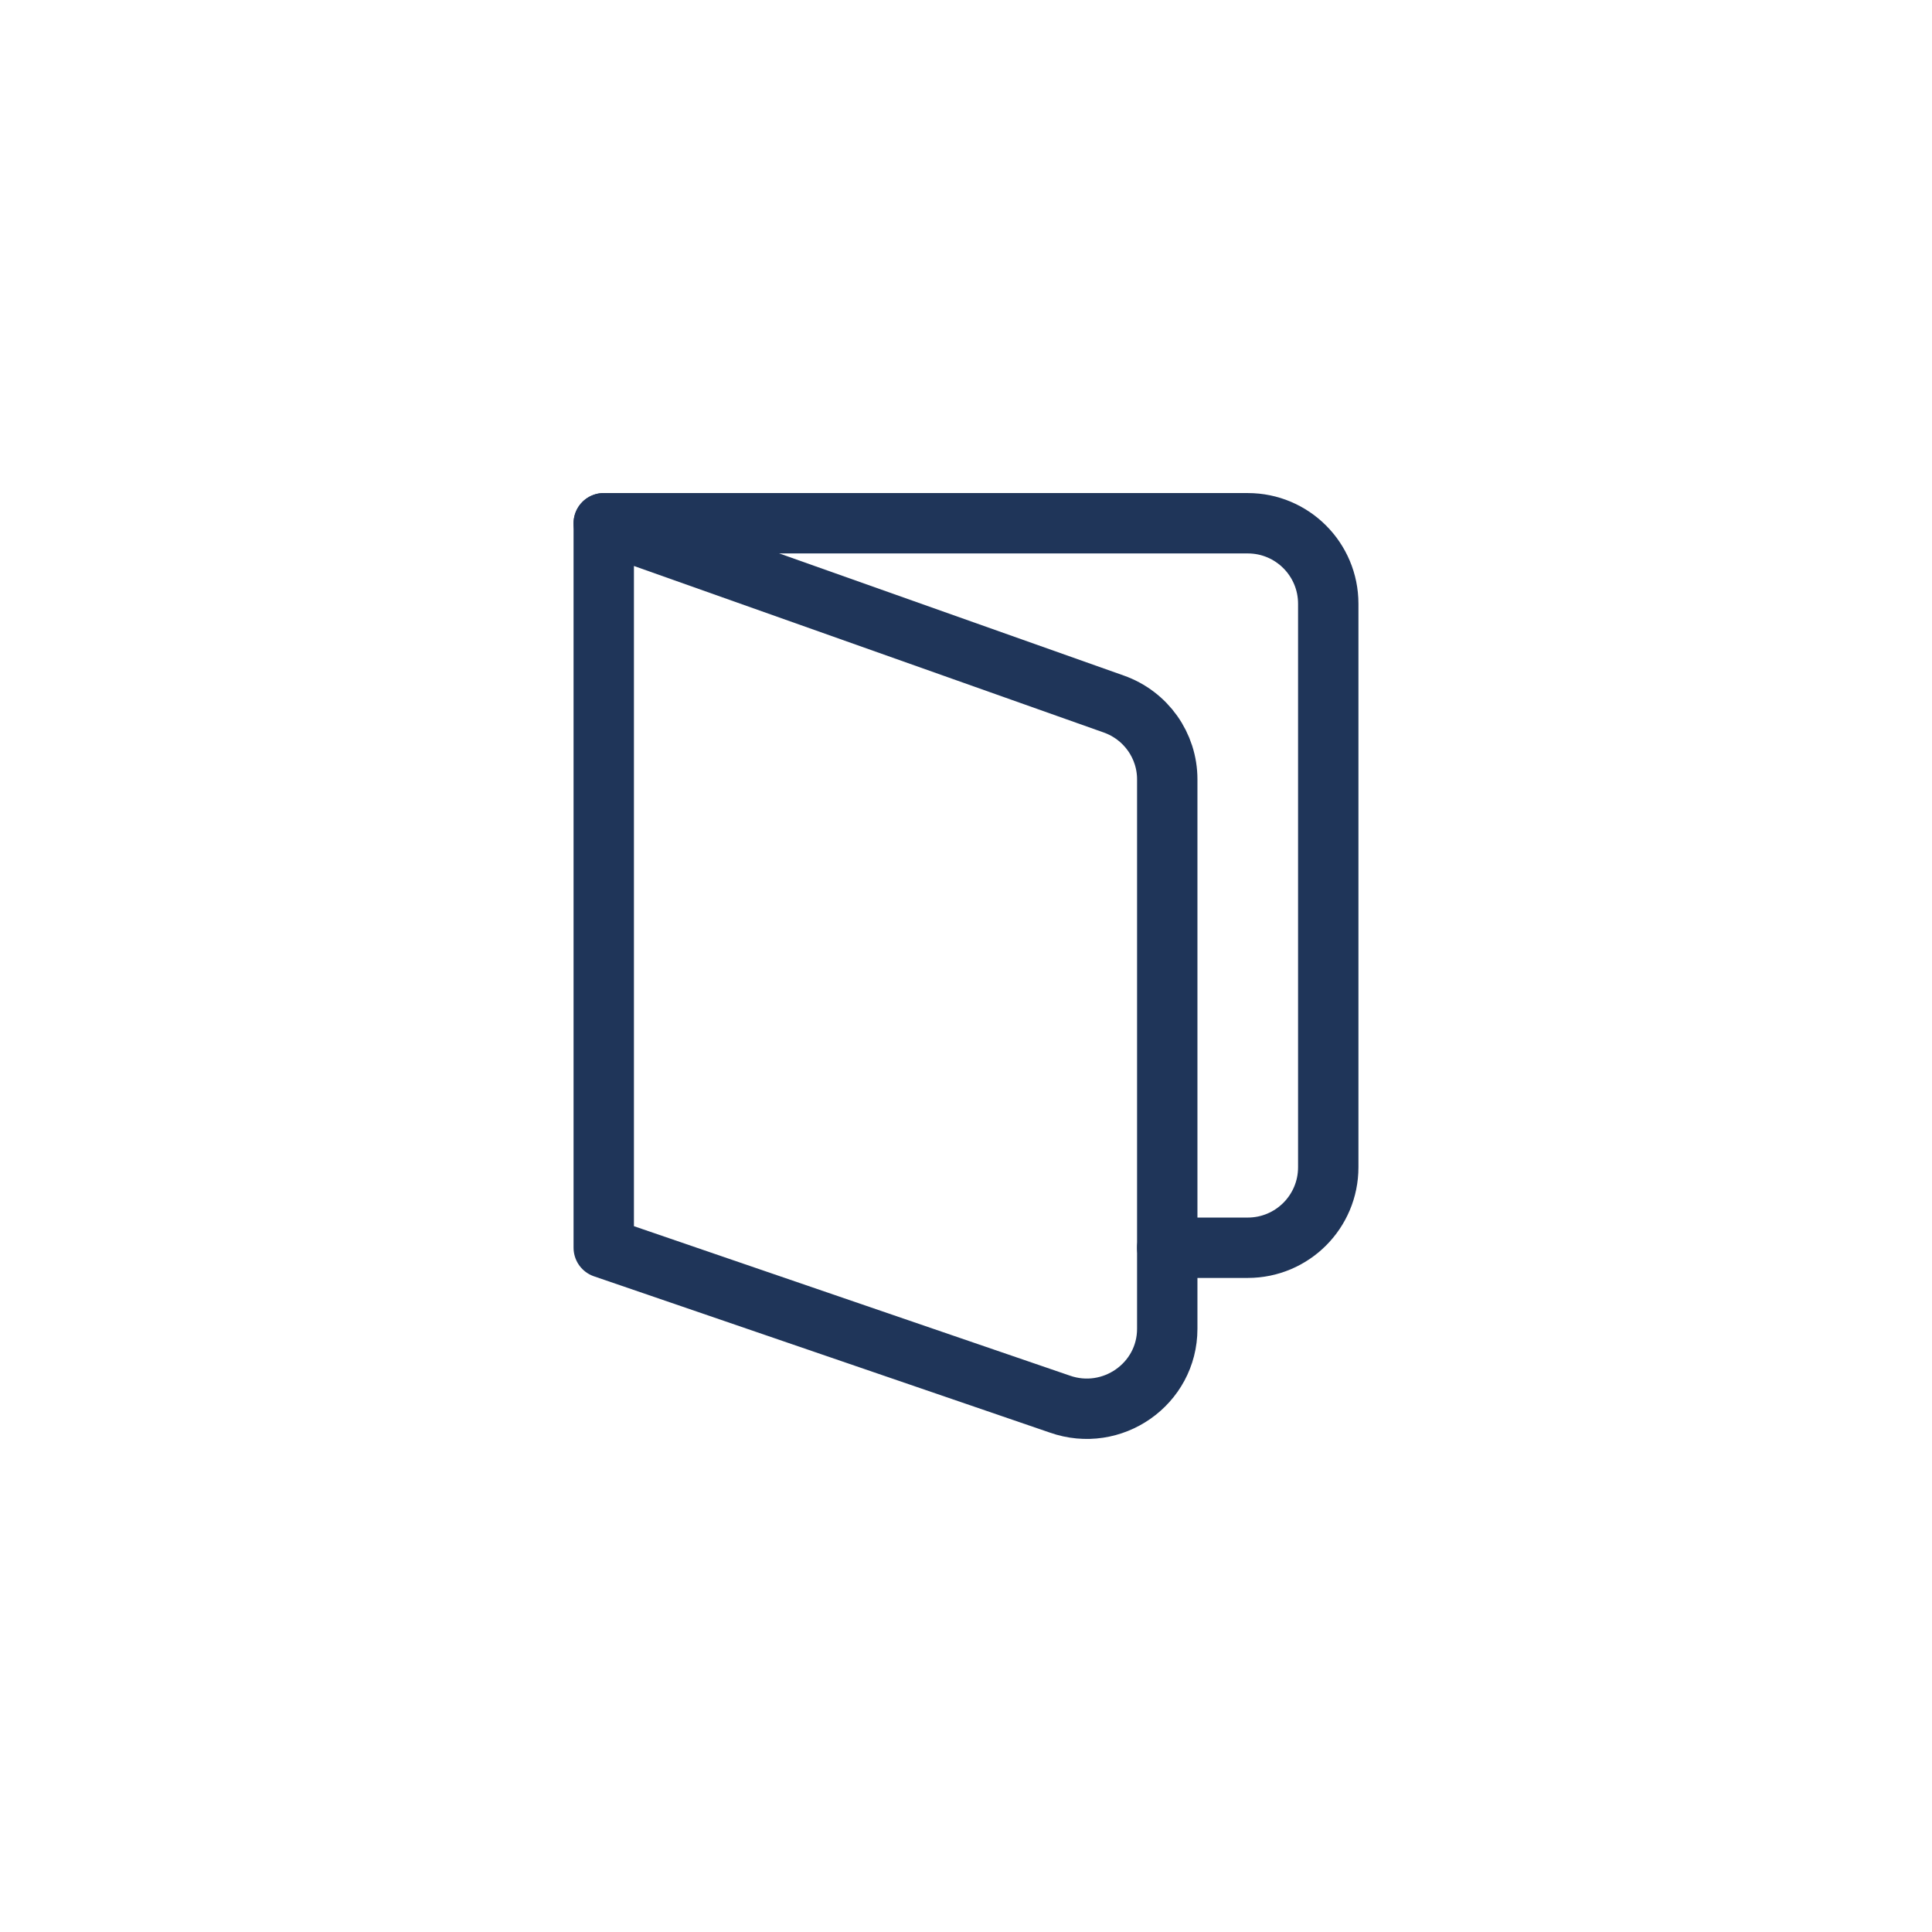
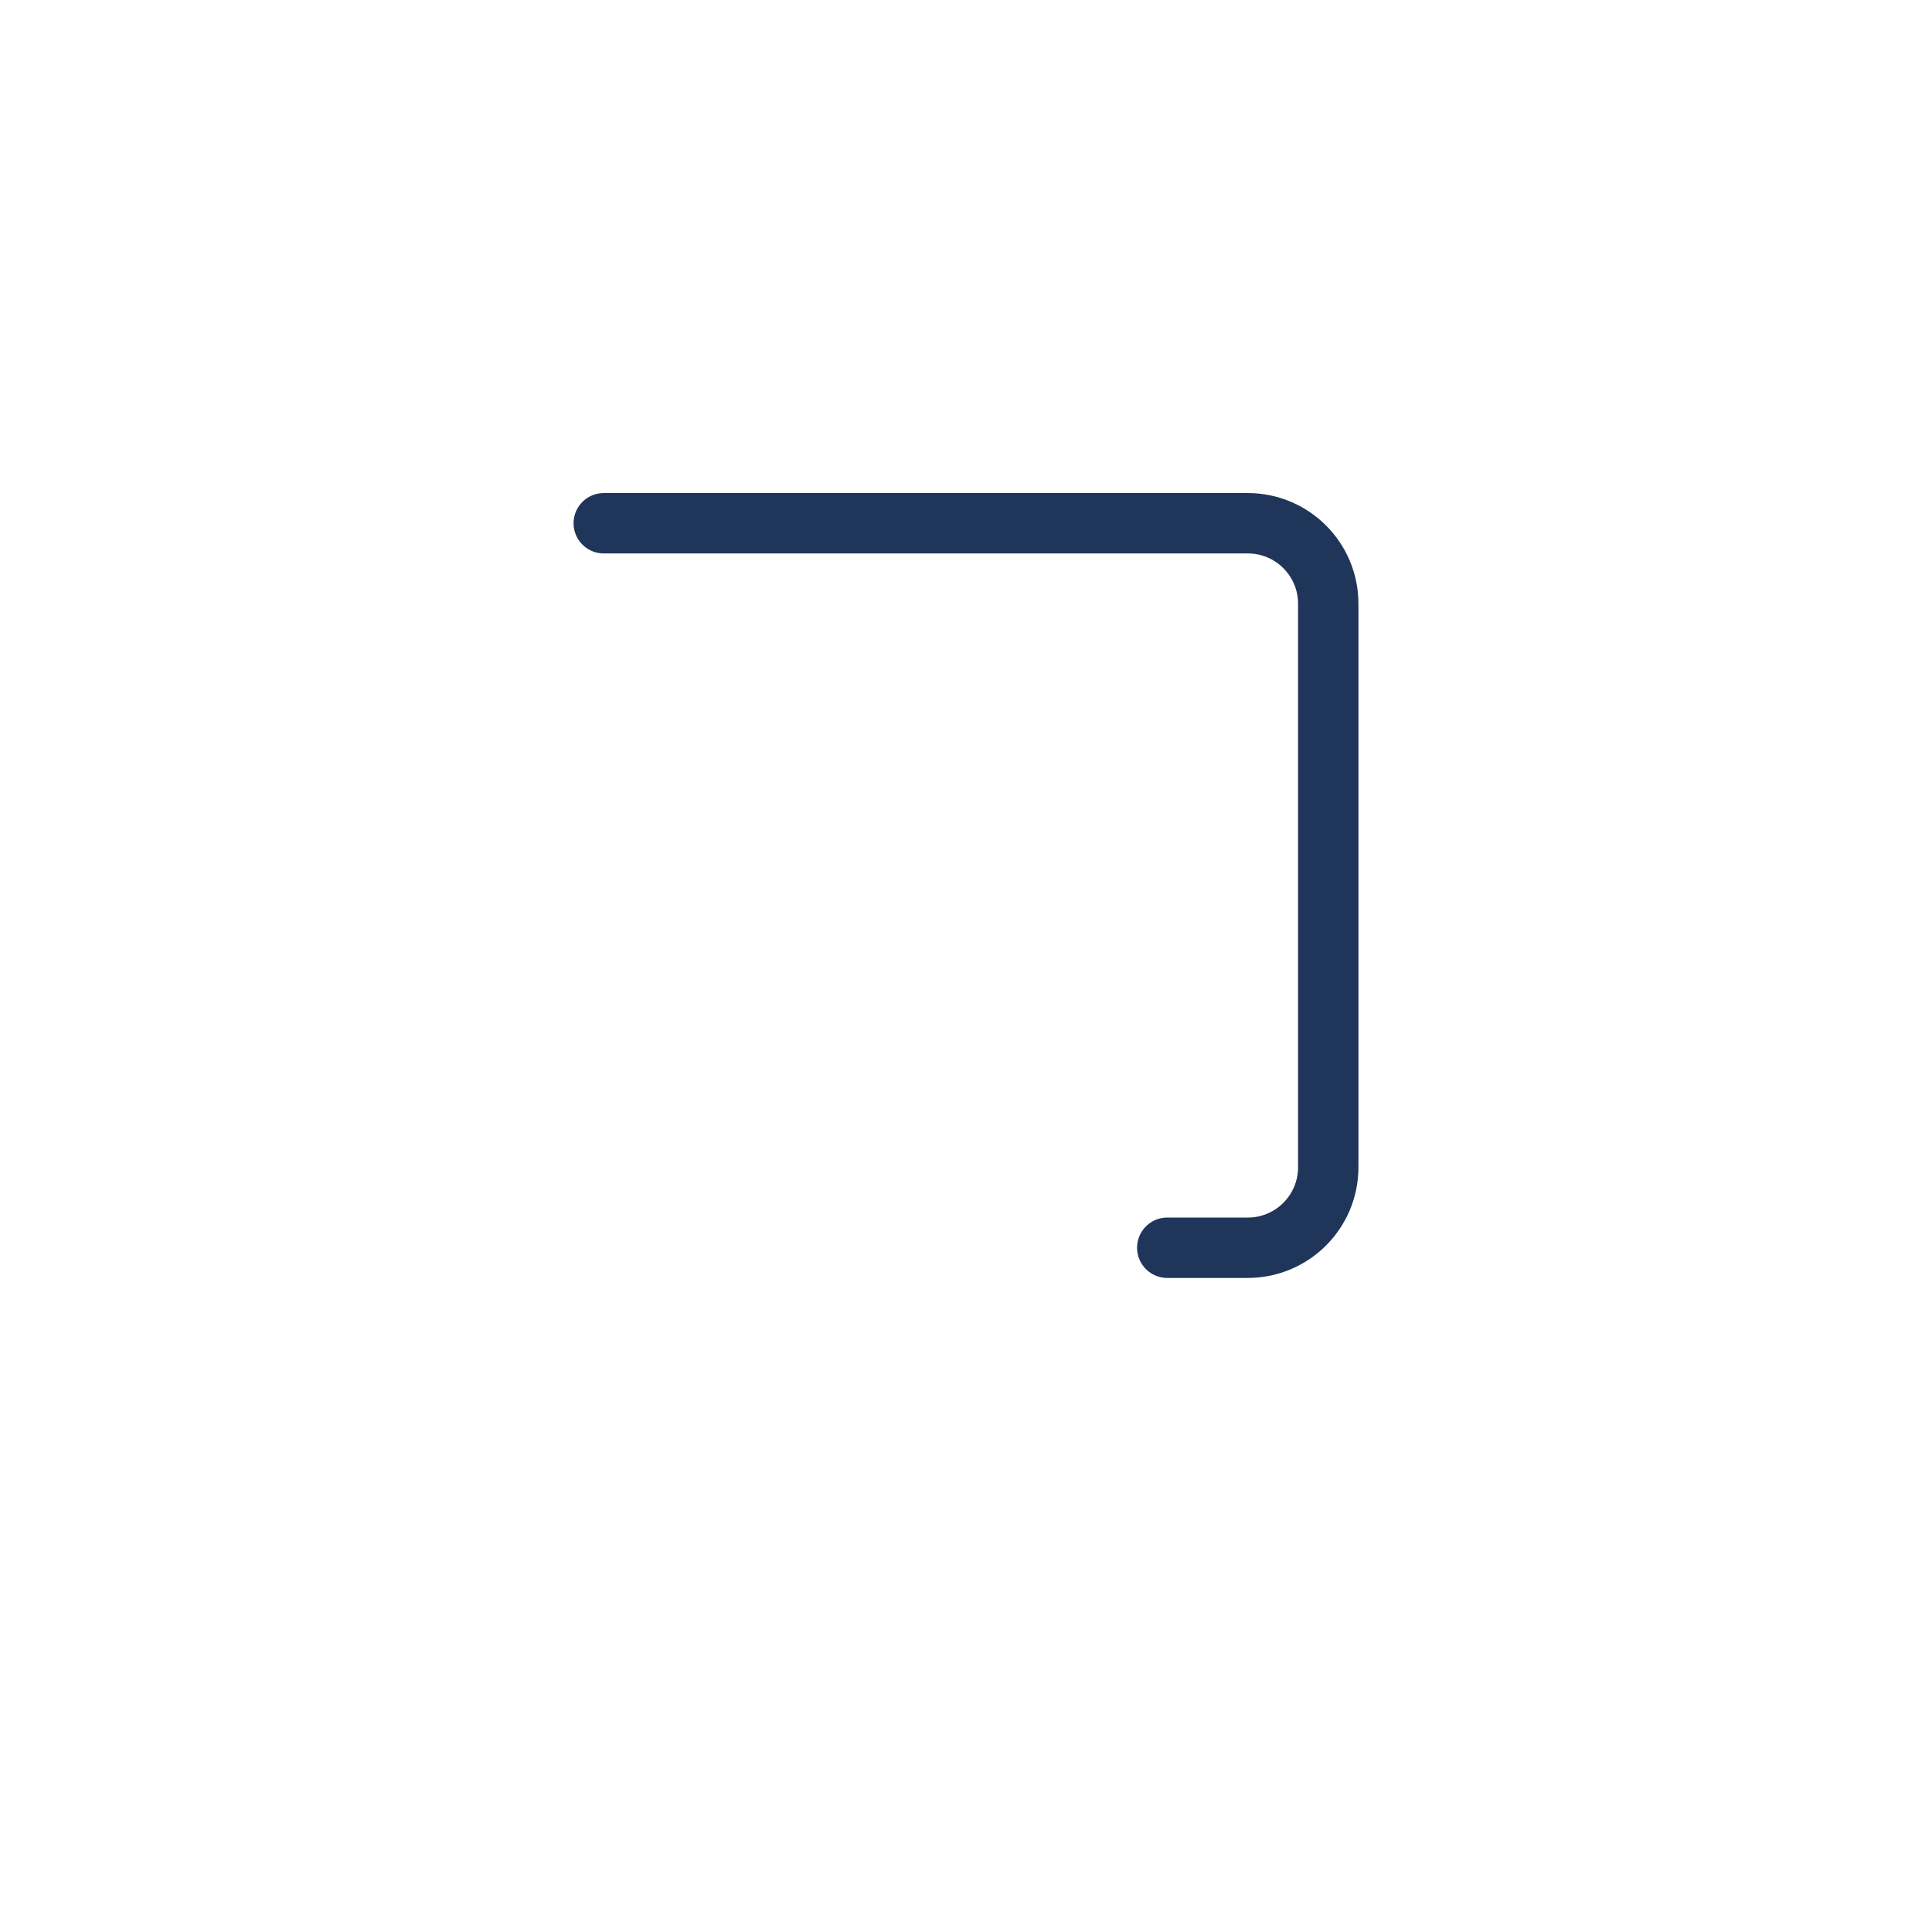
<svg xmlns="http://www.w3.org/2000/svg" width="48" height="48" viewBox="0 0 48 48" fill="none">
  <path d="M29 31H31C32.105 31 33 30.105 33 29V15C33 13.895 32.105 13 31 13H15" stroke="#1F3559" stroke-width="1.5" stroke-miterlimit="10" stroke-linecap="round" stroke-linejoin="round" />
-   <path d="M15 13V31L26.327 34.883C27.63 35.344 29 34.386 29 33.013V19.362C29 18.523 28.469 17.775 27.673 17.492L15 13Z" stroke="#1F3559" stroke-width="1.5" stroke-miterlimit="10" stroke-linecap="round" stroke-linejoin="round" />
</svg>